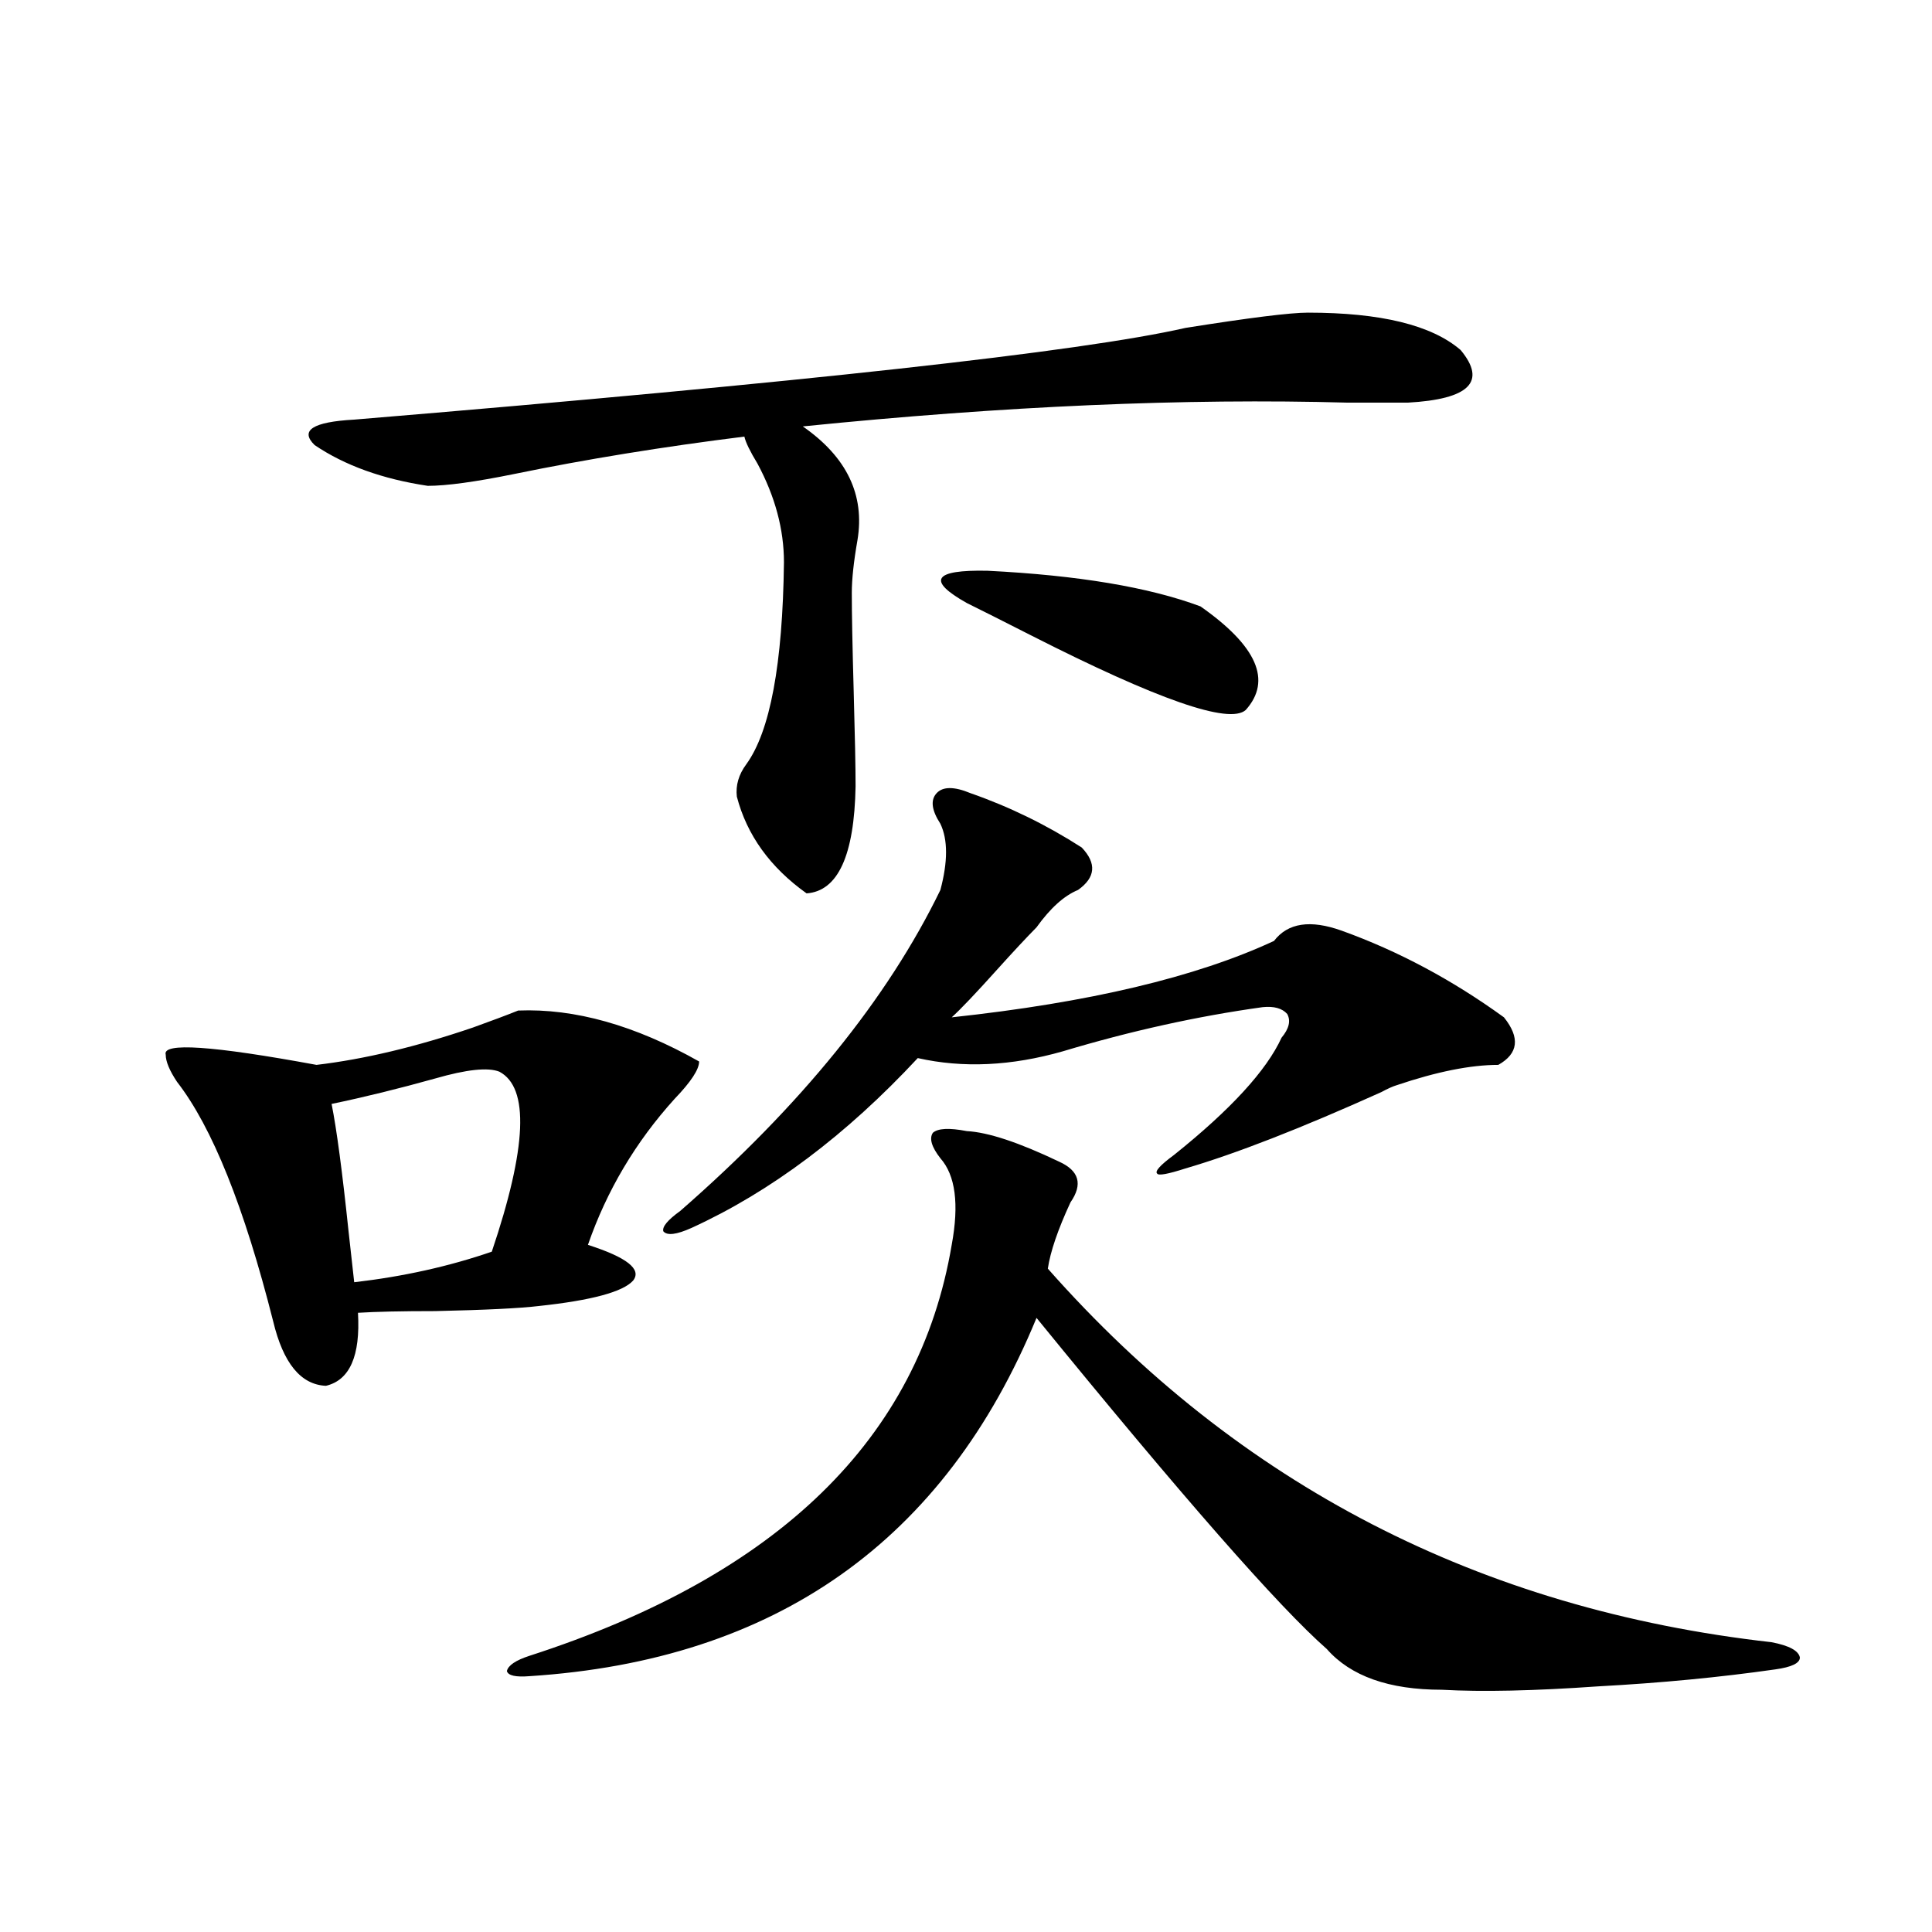
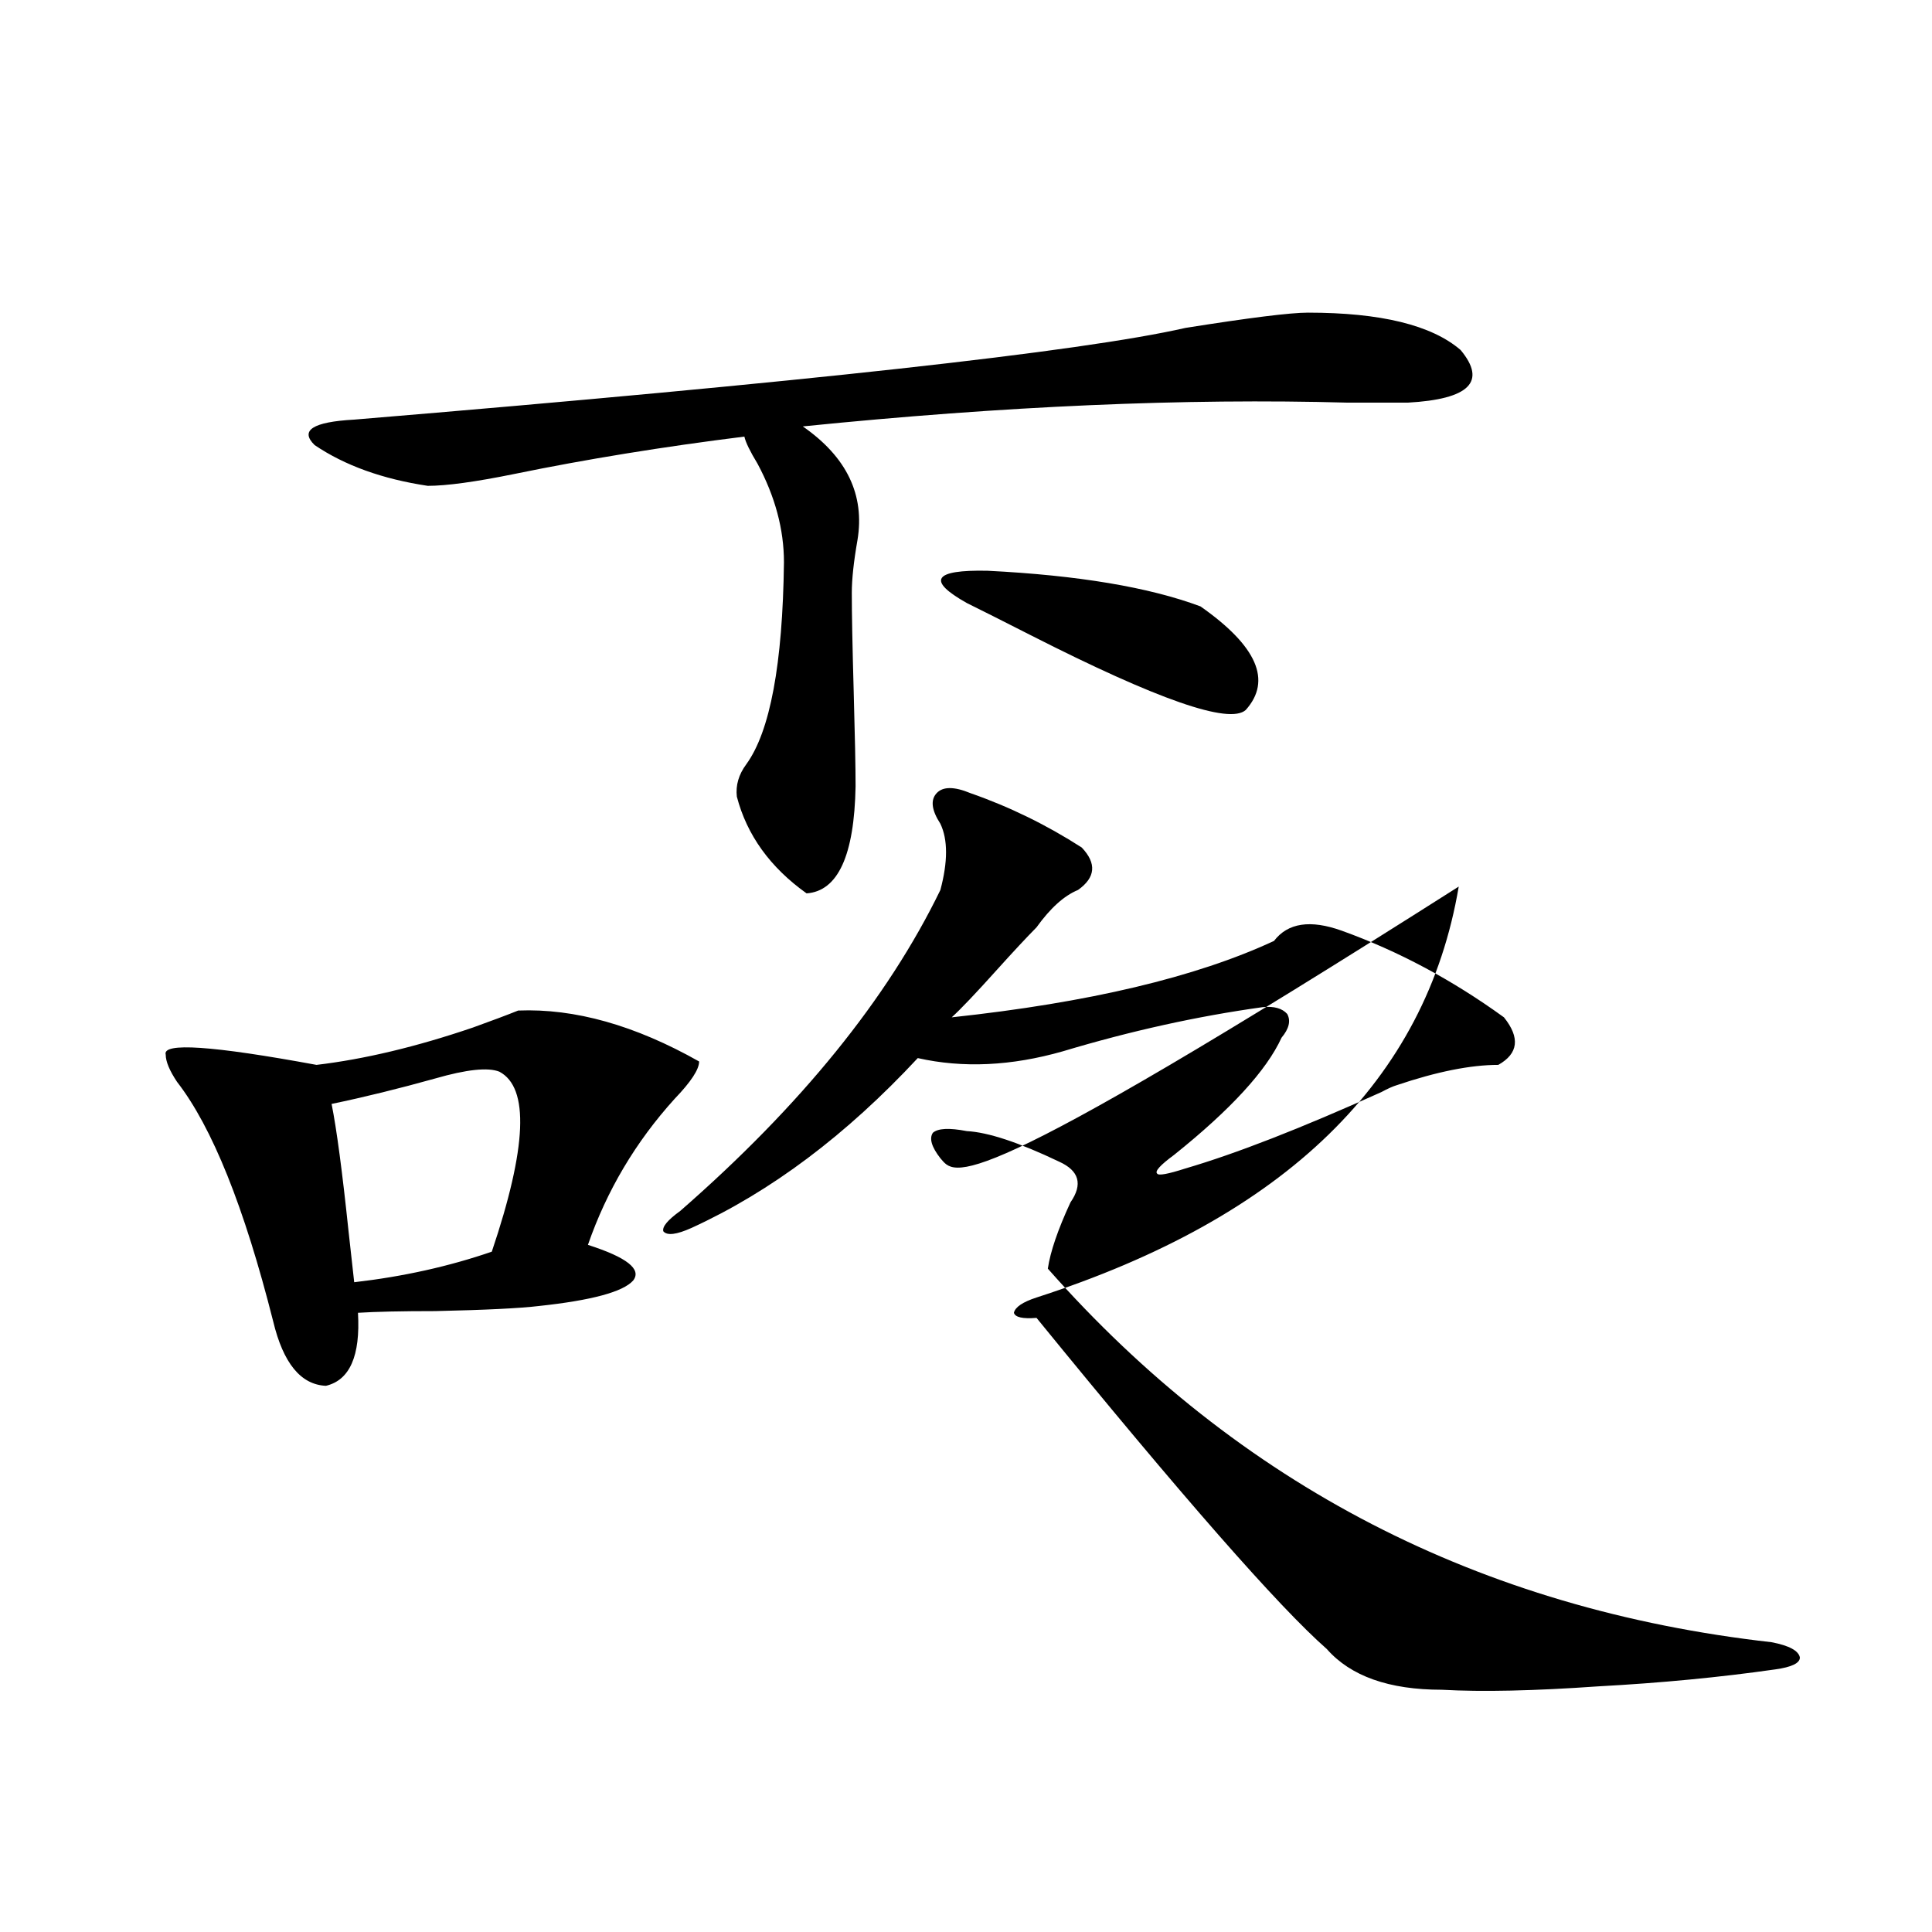
<svg xmlns="http://www.w3.org/2000/svg" version="1.1" id="图层_1" x="0px" y="0px" width="1000px" height="1000px" viewBox="0 0 1000 1000" enable-background="new 0 0 1000 1000" xml:space="preserve">
-   <path d="M268.213,523.055c29.268-1.167,60.486,7.622,93.656,26.367c0,4.106-4.237,10.547-12.683,19.336  c-20.167,22.274-35.121,47.461-44.877,75.586c20.152,6.454,27.957,12.606,23.414,18.457c-5.213,5.864-21.463,10.259-48.779,13.184  c-9.756,1.181-27.651,2.06-53.657,2.637c-17.561,0-30.898,0.302-39.999,0.879c1.296,22.274-4.237,34.868-16.585,37.793  c-13.018-0.577-22.118-11.714-27.316-33.398c-14.969-59.175-31.554-100.483-49.755-123.926c-3.902-5.851-5.854-10.547-5.854-14.063  c-1.951-6.44,24.055-4.683,78.047,5.273c24.71-2.925,51.706-9.366,80.974-19.336C254.555,528.328,262.359,525.403,268.213,523.055z   M676.983,161.824c37.713,0,64.054,6.454,79.022,19.336c13.658,16.411,4.543,25.488-27.316,27.246c-6.509,0-16.92,0-31.219,0  c-83.9-2.335-177.892,1.758-281.944,12.305c22.759,15.82,32.194,35.458,28.292,58.887c-1.951,11.138-2.927,20.215-2.927,27.246  c0,10.547,0.32,27.548,0.976,50.977c0.641,22.852,0.976,39.263,0.976,49.219c-0.655,35.747-9.115,54.204-25.365,55.371  c-18.871-13.472-30.898-30.171-36.097-50.098c-0.655-5.851,0.976-11.426,4.878-16.699c12.348-16.987,18.856-51.855,19.512-104.59  c0-16.987-4.558-33.976-13.658-50.977c-3.902-6.44-6.188-11.124-6.829-14.063c-42.285,5.273-81.949,11.728-119.021,19.336  c-20.167,4.106-35.121,6.152-44.877,6.152c-23.414-3.516-42.926-10.547-58.535-21.094c-7.805-7.608-0.976-12.003,20.487-13.184  c232.83-19.336,376.241-35.156,430.233-47.461C646.74,164.461,667.868,161.824,676.983,161.824z M171.63,571.395  c2.592,12.896,5.519,34.868,8.78,65.918c1.296,11.728,2.271,20.517,2.927,26.367c25.365-2.925,49.1-8.198,71.218-15.82  c18.201-53.901,19.512-84.952,3.902-93.164c-5.854-2.335-16.92-1.167-33.17,3.516C206.416,563.484,188.535,567.879,171.63,571.395z   M486.744,599.52c-4.558-5.851-5.854-10.245-3.902-13.184c2.592-2.335,8.445-2.637,17.561-0.879  c11.052,0.591,26.981,5.864,47.804,15.82c10.396,4.696,12.348,11.728,5.854,21.094c-6.509,14.063-10.411,25.488-11.707,34.277  c98.854,111.923,223.729,176.358,374.625,193.359c9.101,1.758,13.979,4.395,14.634,7.91c0,2.925-4.237,4.972-12.683,6.152  c-28.627,4.093-59.19,7.031-91.705,8.789c-33.17,2.335-60.166,2.925-80.974,1.758c-27.316,0-47.163-7.031-59.511-21.094  c-24.725-21.685-74.8-78.8-150.24-171.387c-47.483,115.438-134.966,177.237-262.433,185.449c-7.164,0.577-11.066-0.302-11.707-2.637  c0.641-2.938,4.543-5.575,11.707-7.91c128.777-41.597,201.611-112.5,218.531-212.695C496.5,623.25,494.549,608.309,486.744,599.52z   M502.354,410.555c20.152,7.031,39.344,16.411,57.56,28.125c7.805,8.212,7.149,15.532-1.951,21.973  c-7.164,2.938-14.313,9.38-21.463,19.336c-5.213,5.273-12.042,12.606-20.487,21.973c-11.066,12.305-18.871,20.517-23.414,24.609  c70.883-7.608,126.491-20.792,166.825-39.551c7.149-9.366,18.856-11.124,35.121-5.273c29.268,10.547,57.225,25.488,83.9,44.824  c8.445,10.547,7.47,18.759-2.927,24.609c-14.313,0-31.874,3.516-52.682,10.547c-1.951,0.591-4.558,1.758-7.805,3.516  c-41.63,18.759-75.455,31.942-101.461,39.551c-9.115,2.938-13.993,3.817-14.634,2.637c-1.311-1.167,1.616-4.395,8.78-9.668  c29.268-23.429,47.804-43.644,55.608-60.645c3.902-4.683,4.878-8.789,2.927-12.305c-2.606-2.925-6.829-4.093-12.683-3.516  c-33.825,4.696-68.291,12.305-103.412,22.852c-26.676,7.622-51.706,8.789-75.12,3.516c-37.072,39.853-76.096,69.146-117.07,87.891  c-7.805,3.516-12.683,4.106-14.634,1.758c-0.655-2.335,2.271-5.851,8.78-10.547c62.438-54.492,107.314-109.863,134.631-166.113  c3.902-14.64,3.902-26.065,0-34.277c-4.558-7.031-5.213-12.305-1.951-15.82C488.04,407.039,493.894,407.039,502.354,410.555z   M621.375,313.875c29.268,20.517,37.072,38.384,23.414,53.613c-8.46,7.622-45.532-5.273-111.217-38.672  c-14.969-7.608-26.021-13.184-33.17-16.699c-20.822-11.714-17.24-17.276,10.731-16.699  C557.962,297.767,594.699,303.919,621.375,313.875z" />
+   <path d="M268.213,523.055c29.268-1.167,60.486,7.622,93.656,26.367c0,4.106-4.237,10.547-12.683,19.336  c-20.167,22.274-35.121,47.461-44.877,75.586c20.152,6.454,27.957,12.606,23.414,18.457c-5.213,5.864-21.463,10.259-48.779,13.184  c-9.756,1.181-27.651,2.06-53.657,2.637c-17.561,0-30.898,0.302-39.999,0.879c1.296,22.274-4.237,34.868-16.585,37.793  c-13.018-0.577-22.118-11.714-27.316-33.398c-14.969-59.175-31.554-100.483-49.755-123.926c-3.902-5.851-5.854-10.547-5.854-14.063  c-1.951-6.44,24.055-4.683,78.047,5.273c24.71-2.925,51.706-9.366,80.974-19.336C254.555,528.328,262.359,525.403,268.213,523.055z   M676.983,161.824c37.713,0,64.054,6.454,79.022,19.336c13.658,16.411,4.543,25.488-27.316,27.246c-6.509,0-16.92,0-31.219,0  c-83.9-2.335-177.892,1.758-281.944,12.305c22.759,15.82,32.194,35.458,28.292,58.887c-1.951,11.138-2.927,20.215-2.927,27.246  c0,10.547,0.32,27.548,0.976,50.977c0.641,22.852,0.976,39.263,0.976,49.219c-0.655,35.747-9.115,54.204-25.365,55.371  c-18.871-13.472-30.898-30.171-36.097-50.098c-0.655-5.851,0.976-11.426,4.878-16.699c12.348-16.987,18.856-51.855,19.512-104.59  c0-16.987-4.558-33.976-13.658-50.977c-3.902-6.44-6.188-11.124-6.829-14.063c-42.285,5.273-81.949,11.728-119.021,19.336  c-20.167,4.106-35.121,6.152-44.877,6.152c-23.414-3.516-42.926-10.547-58.535-21.094c-7.805-7.608-0.976-12.003,20.487-13.184  c232.83-19.336,376.241-35.156,430.233-47.461C646.74,164.461,667.868,161.824,676.983,161.824z M171.63,571.395  c2.592,12.896,5.519,34.868,8.78,65.918c1.296,11.728,2.271,20.517,2.927,26.367c25.365-2.925,49.1-8.198,71.218-15.82  c18.201-53.901,19.512-84.952,3.902-93.164c-5.854-2.335-16.92-1.167-33.17,3.516C206.416,563.484,188.535,567.879,171.63,571.395z   M486.744,599.52c-4.558-5.851-5.854-10.245-3.902-13.184c2.592-2.335,8.445-2.637,17.561-0.879  c11.052,0.591,26.981,5.864,47.804,15.82c10.396,4.696,12.348,11.728,5.854,21.094c-6.509,14.063-10.411,25.488-11.707,34.277  c98.854,111.923,223.729,176.358,374.625,193.359c9.101,1.758,13.979,4.395,14.634,7.91c0,2.925-4.237,4.972-12.683,6.152  c-28.627,4.093-59.19,7.031-91.705,8.789c-33.17,2.335-60.166,2.925-80.974,1.758c-27.316,0-47.163-7.031-59.511-21.094  c-24.725-21.685-74.8-78.8-150.24-171.387c-7.164,0.577-11.066-0.302-11.707-2.637  c0.641-2.938,4.543-5.575,11.707-7.91c128.777-41.597,201.611-112.5,218.531-212.695C496.5,623.25,494.549,608.309,486.744,599.52z   M502.354,410.555c20.152,7.031,39.344,16.411,57.56,28.125c7.805,8.212,7.149,15.532-1.951,21.973  c-7.164,2.938-14.313,9.38-21.463,19.336c-5.213,5.273-12.042,12.606-20.487,21.973c-11.066,12.305-18.871,20.517-23.414,24.609  c70.883-7.608,126.491-20.792,166.825-39.551c7.149-9.366,18.856-11.124,35.121-5.273c29.268,10.547,57.225,25.488,83.9,44.824  c8.445,10.547,7.47,18.759-2.927,24.609c-14.313,0-31.874,3.516-52.682,10.547c-1.951,0.591-4.558,1.758-7.805,3.516  c-41.63,18.759-75.455,31.942-101.461,39.551c-9.115,2.938-13.993,3.817-14.634,2.637c-1.311-1.167,1.616-4.395,8.78-9.668  c29.268-23.429,47.804-43.644,55.608-60.645c3.902-4.683,4.878-8.789,2.927-12.305c-2.606-2.925-6.829-4.093-12.683-3.516  c-33.825,4.696-68.291,12.305-103.412,22.852c-26.676,7.622-51.706,8.789-75.12,3.516c-37.072,39.853-76.096,69.146-117.07,87.891  c-7.805,3.516-12.683,4.106-14.634,1.758c-0.655-2.335,2.271-5.851,8.78-10.547c62.438-54.492,107.314-109.863,134.631-166.113  c3.902-14.64,3.902-26.065,0-34.277c-4.558-7.031-5.213-12.305-1.951-15.82C488.04,407.039,493.894,407.039,502.354,410.555z   M621.375,313.875c29.268,20.517,37.072,38.384,23.414,53.613c-8.46,7.622-45.532-5.273-111.217-38.672  c-14.969-7.608-26.021-13.184-33.17-16.699c-20.822-11.714-17.24-17.276,10.731-16.699  C557.962,297.767,594.699,303.919,621.375,313.875z" />
</svg>